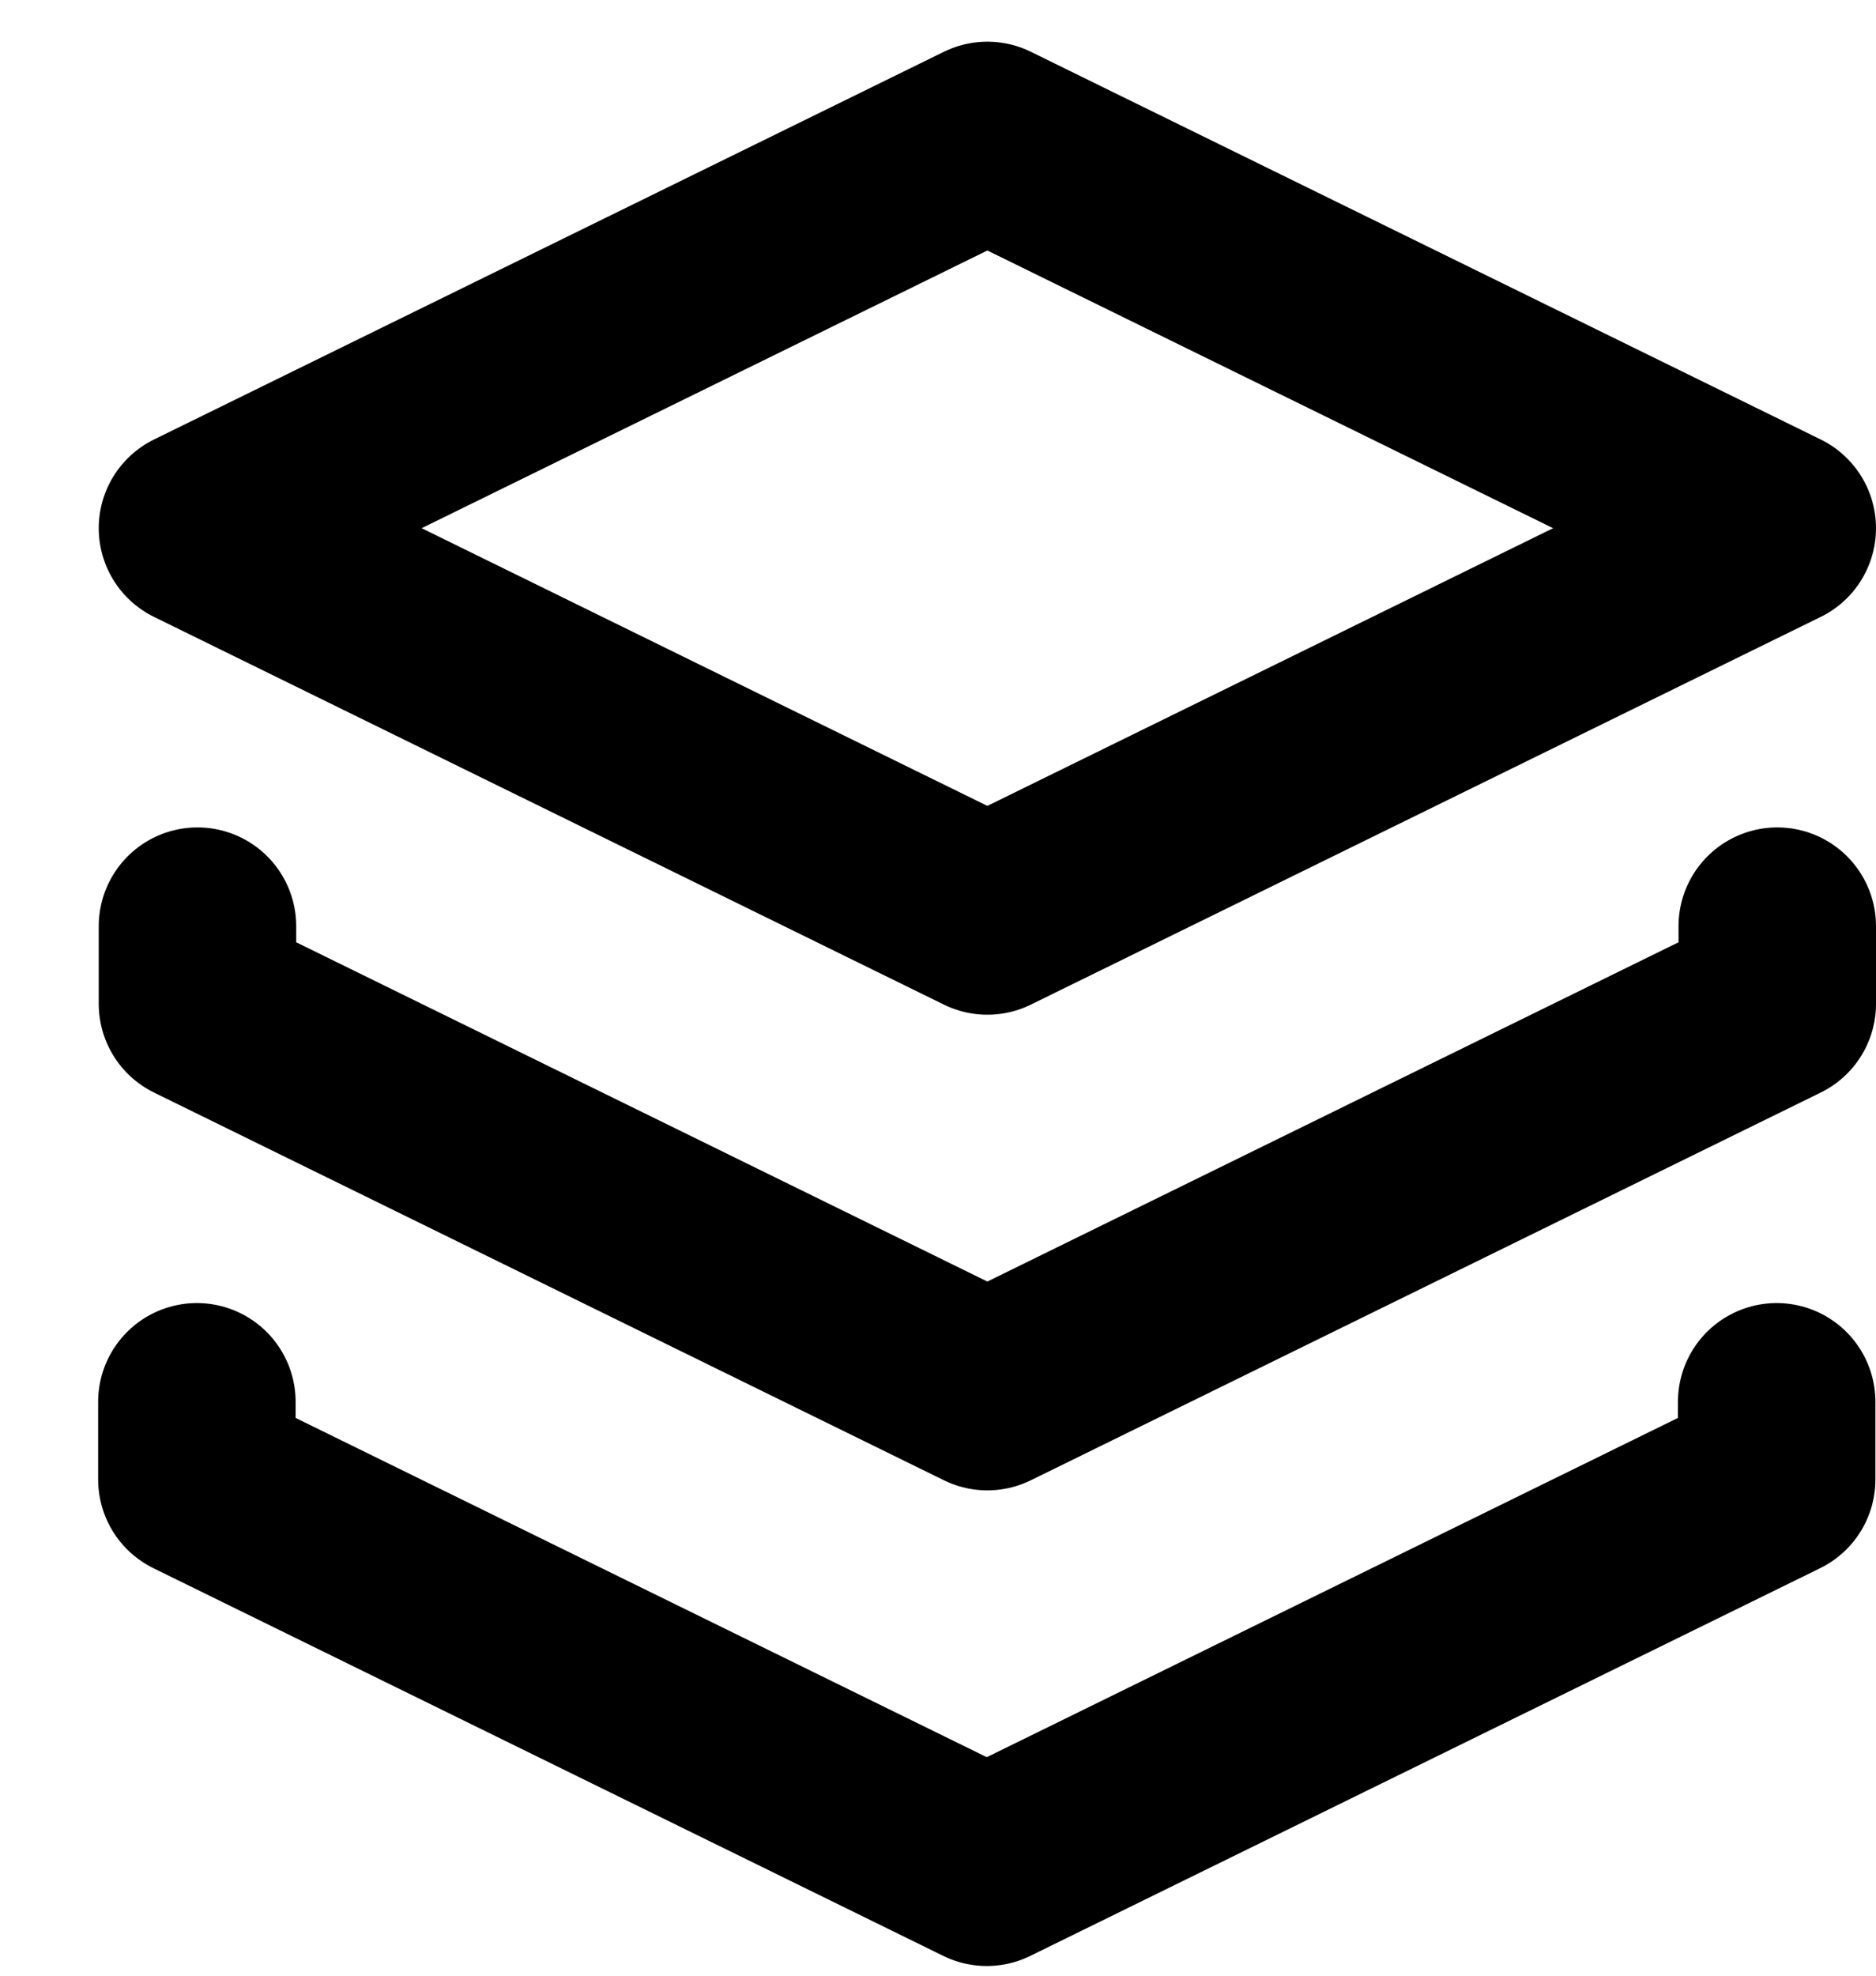
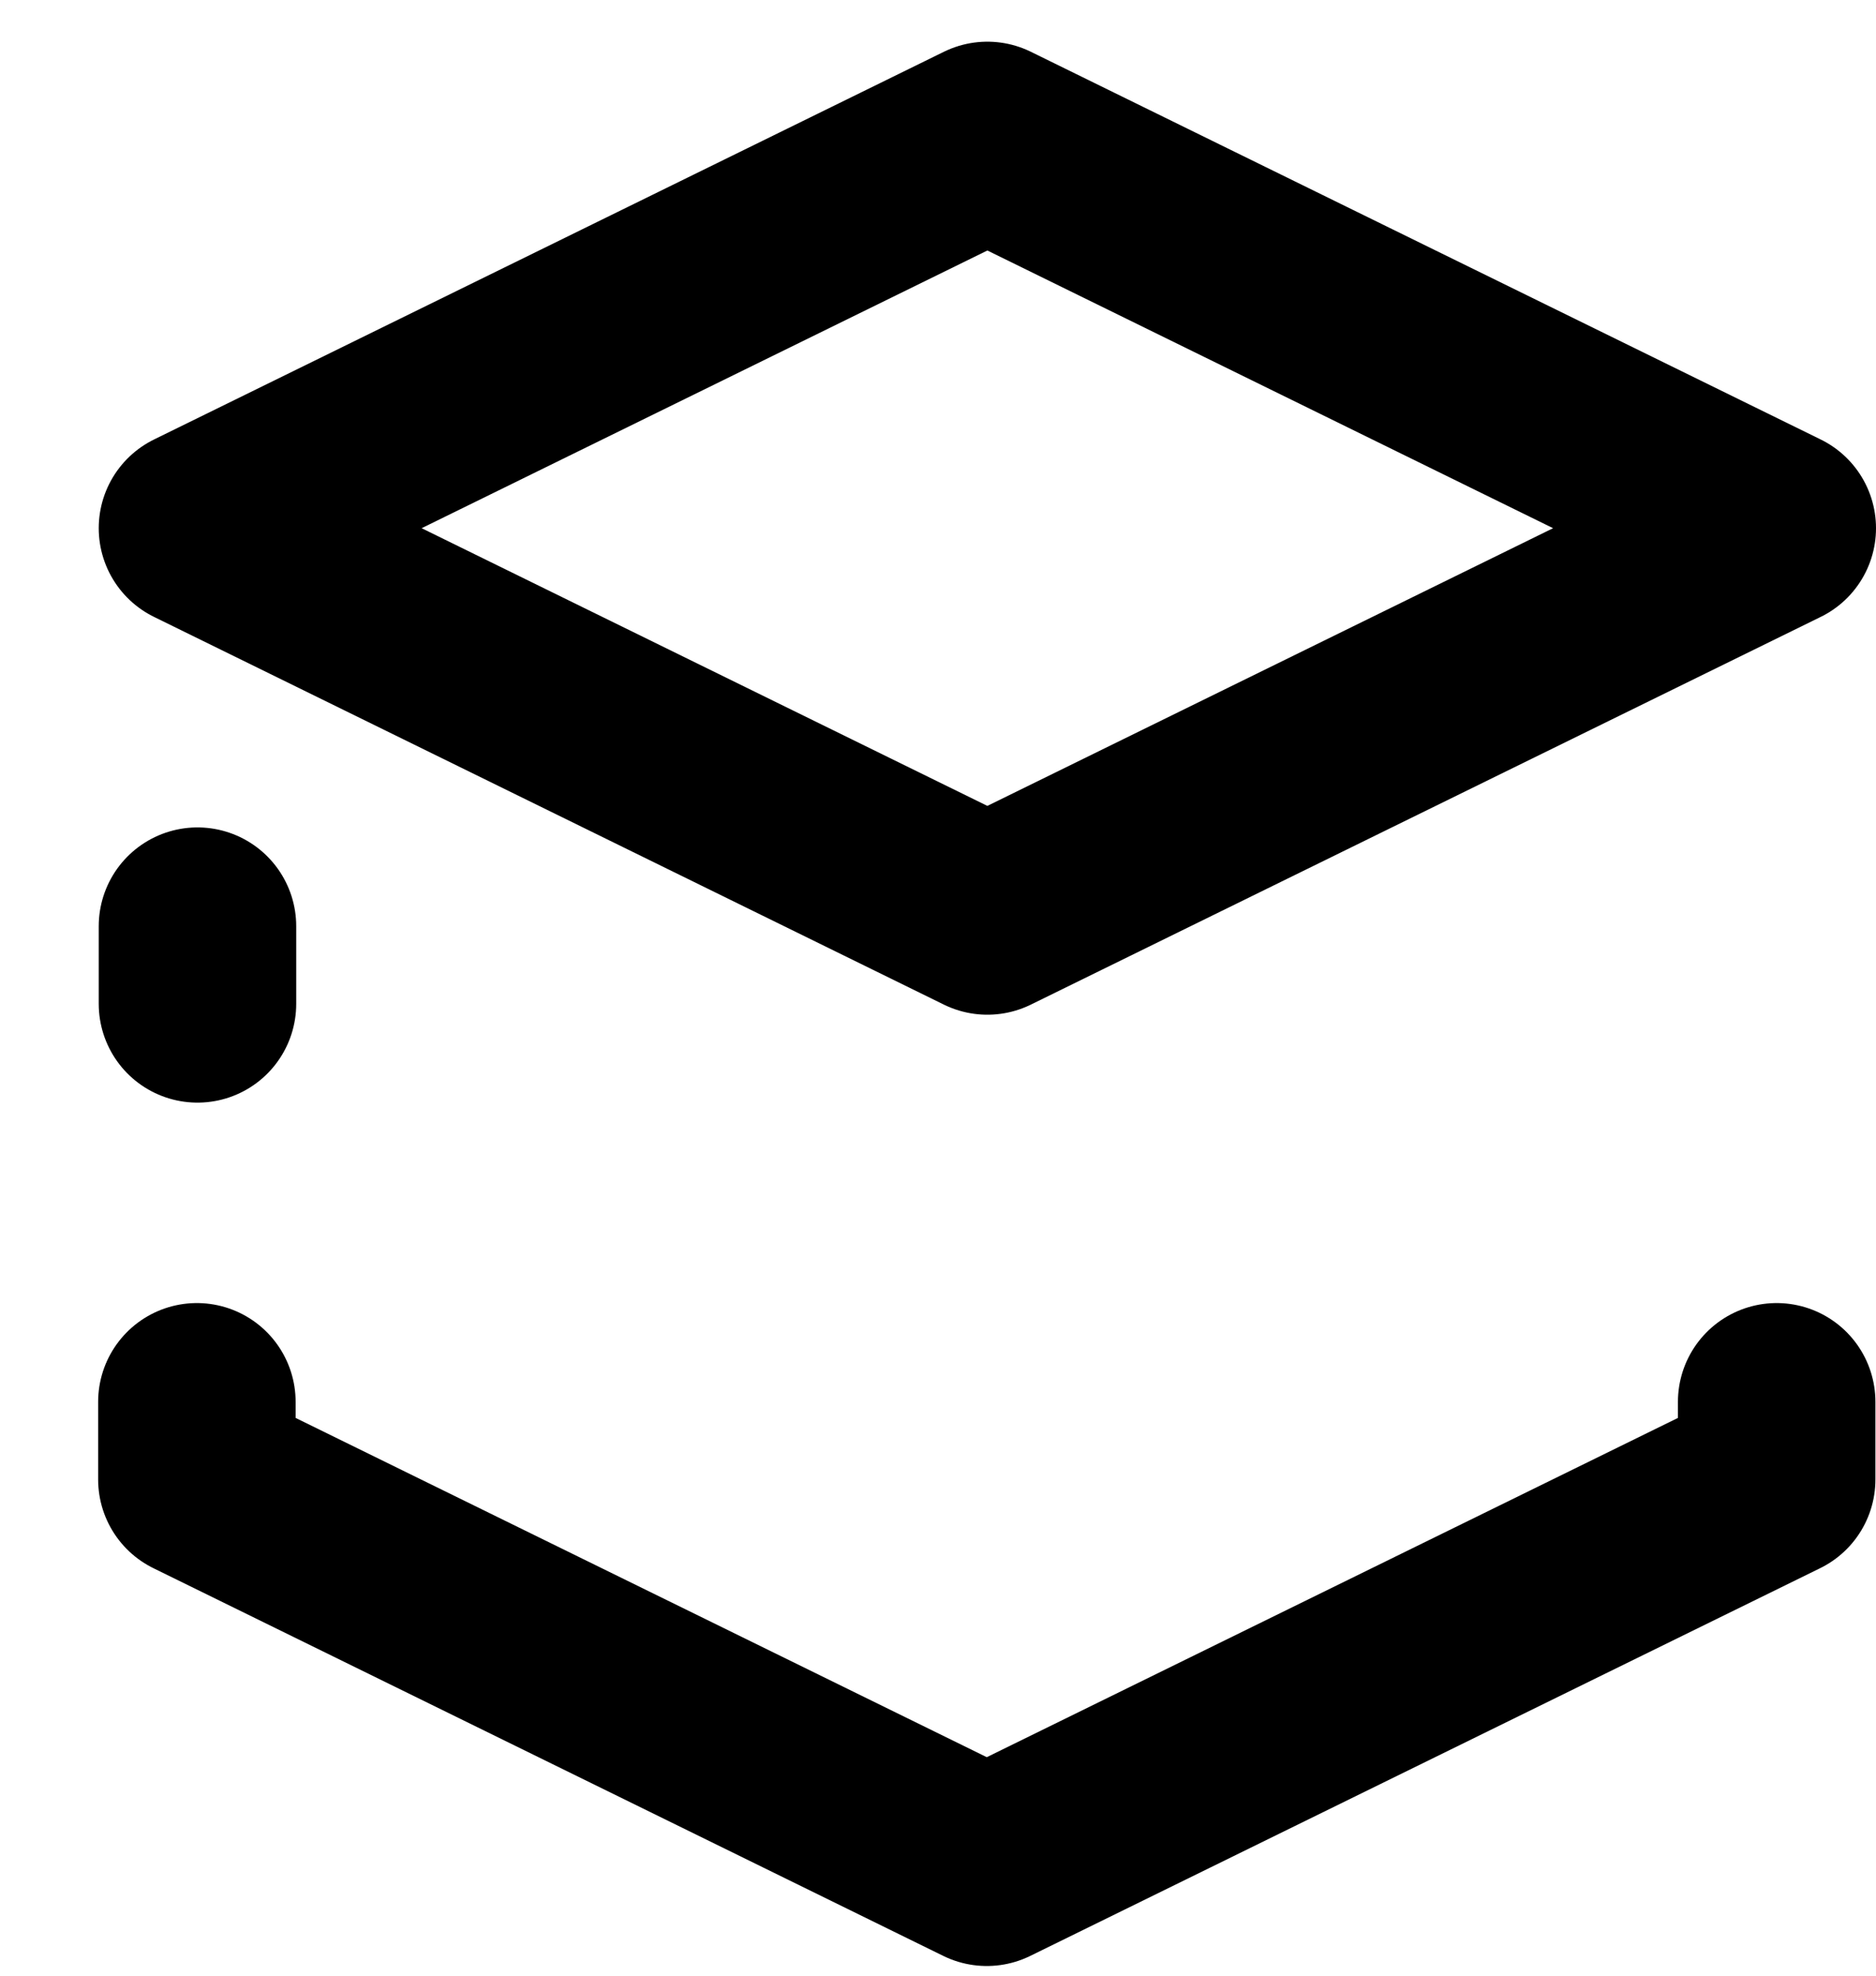
<svg xmlns="http://www.w3.org/2000/svg" fill="none" aria-hidden="true" class="w-6 h-6 text-gray-800 dark:text-white" viewBox="0 0 19 20">
-   <path stroke="currentColor" stroke-linecap="round" stroke-linejoin="round" stroke-width="2" d="M2 9.376v.786l8 3.925 8-3.925v-.786M1.994 14.191v.786l8 3.925 8-3.925v-.786M10 1.422 2 5.347l8 3.925 8-3.925-8-3.925Z" />
+   <path stroke="currentColor" stroke-linecap="round" stroke-linejoin="round" stroke-width="2" d="M2 9.376v.786v-.786M1.994 14.191v.786l8 3.925 8-3.925v-.786M10 1.422 2 5.347l8 3.925 8-3.925-8-3.925Z" />
</svg>